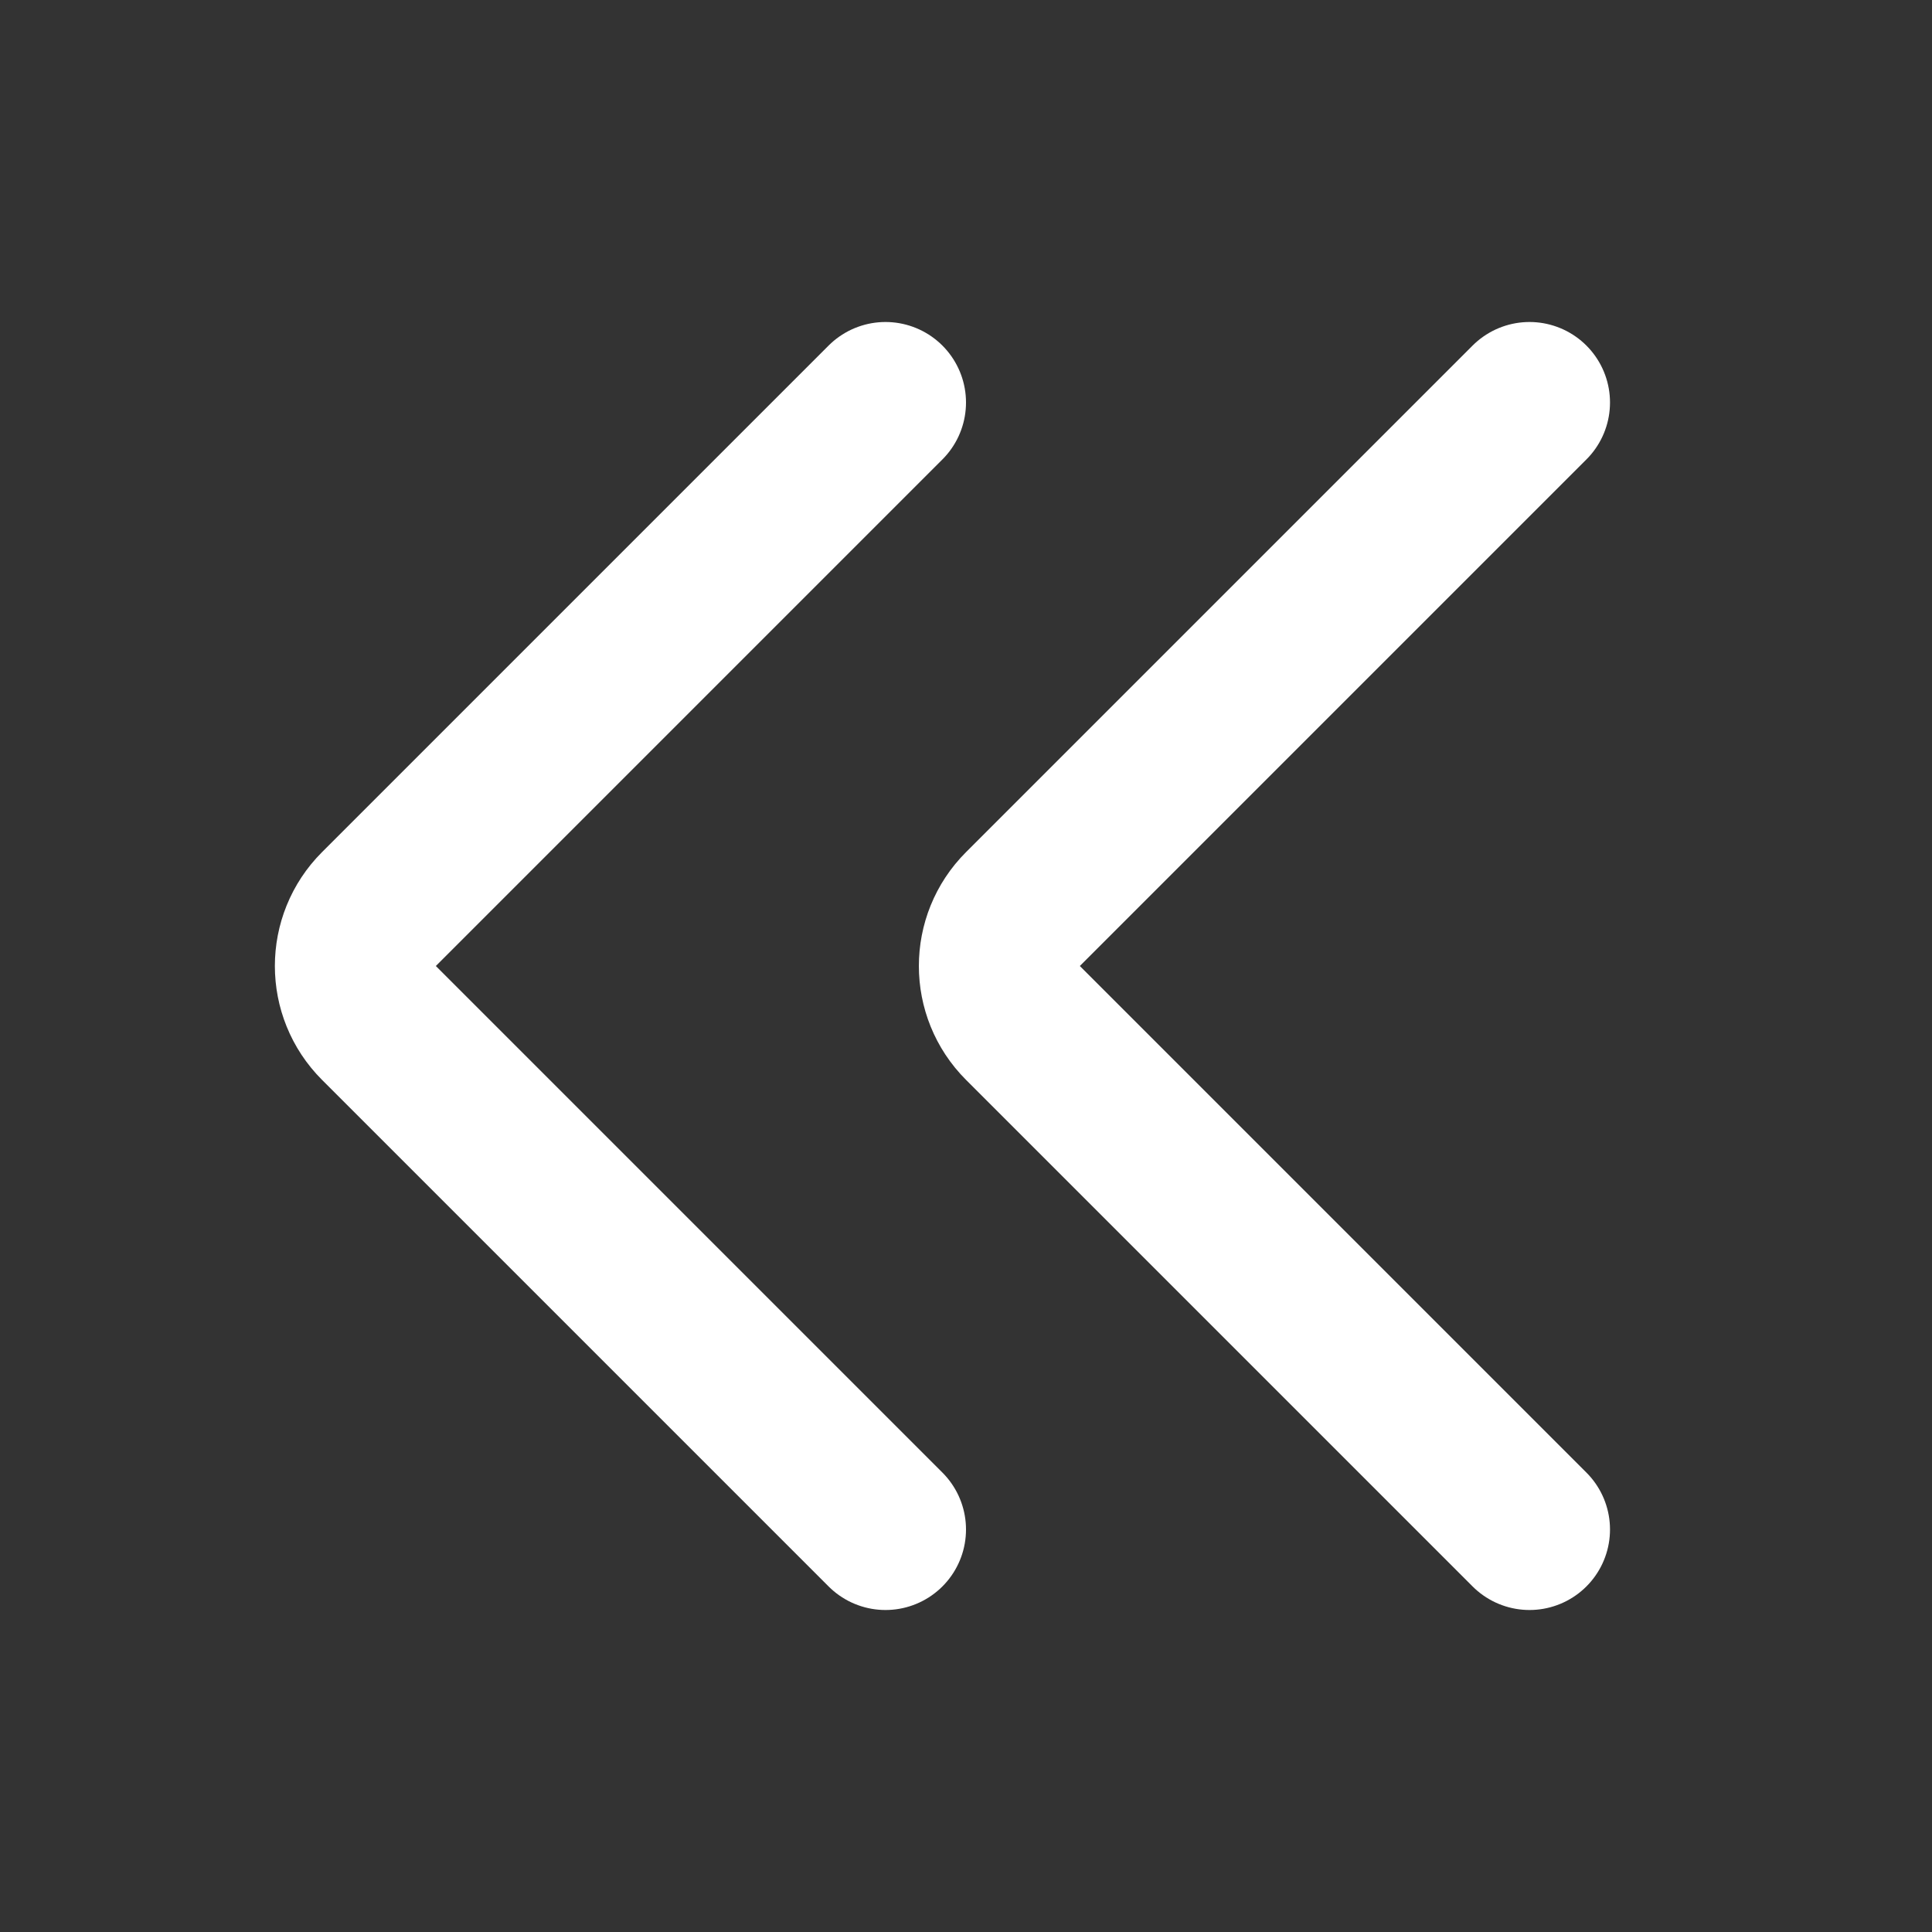
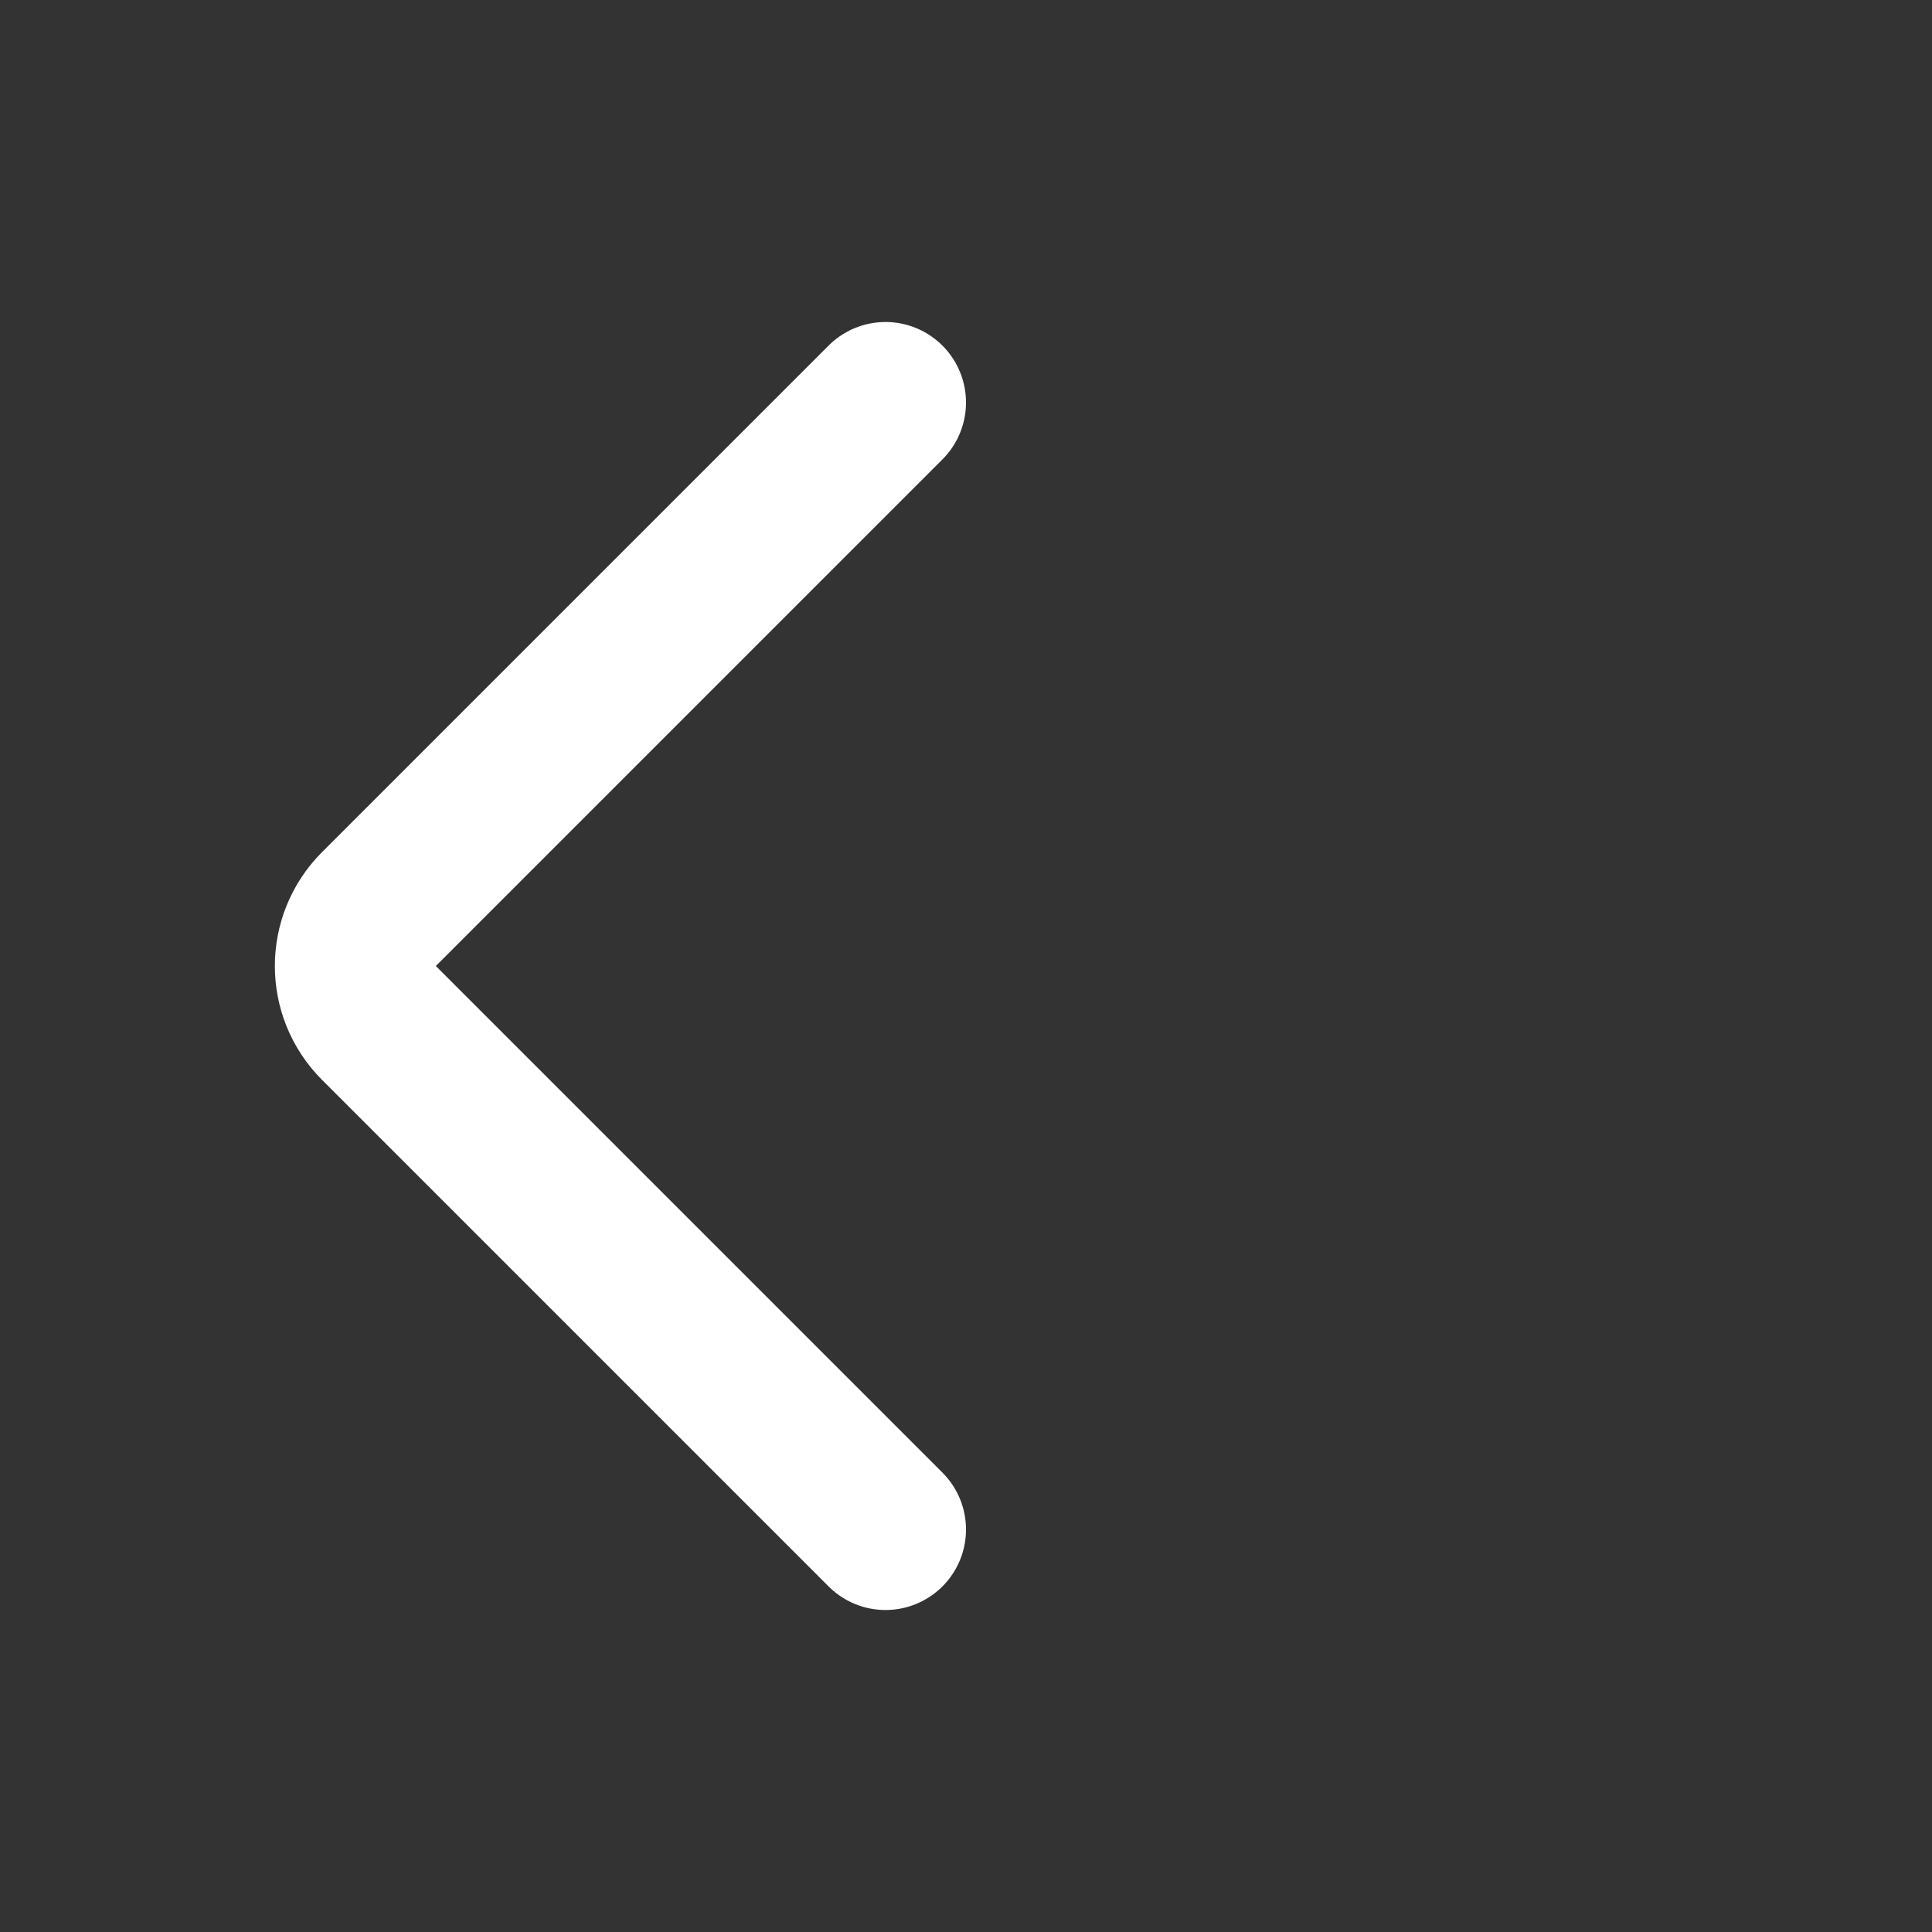
<svg xmlns="http://www.w3.org/2000/svg" width="64px" height="64px" viewBox="0 0 24 24" fill="none">
  <rect x="0" y="0" width="24" height="24" fill="#333333" stroke="none" />
  <g id="SVGRepo_bgCarrier" stroke-width="0" />
  <g id="SVGRepo_tracerCarrier" stroke-linecap="round" stroke-linejoin="round" />
  <g id="SVGRepo_iconCarrier">
-     <path d="M19 19L12.707 12.707C12.317 12.317 12.317 11.683 12.707 11.293L19 5" stroke="#fff" stroke-width="2" stroke-linecap="round" stroke-linejoin="round" />
    <path d="M11 19L4.707 12.707C4.317 12.317 4.317 11.683 4.707 11.293L11 5" stroke="#fff" stroke-width="2" stroke-linecap="round" stroke-linejoin="round" />
  </g>
</svg>